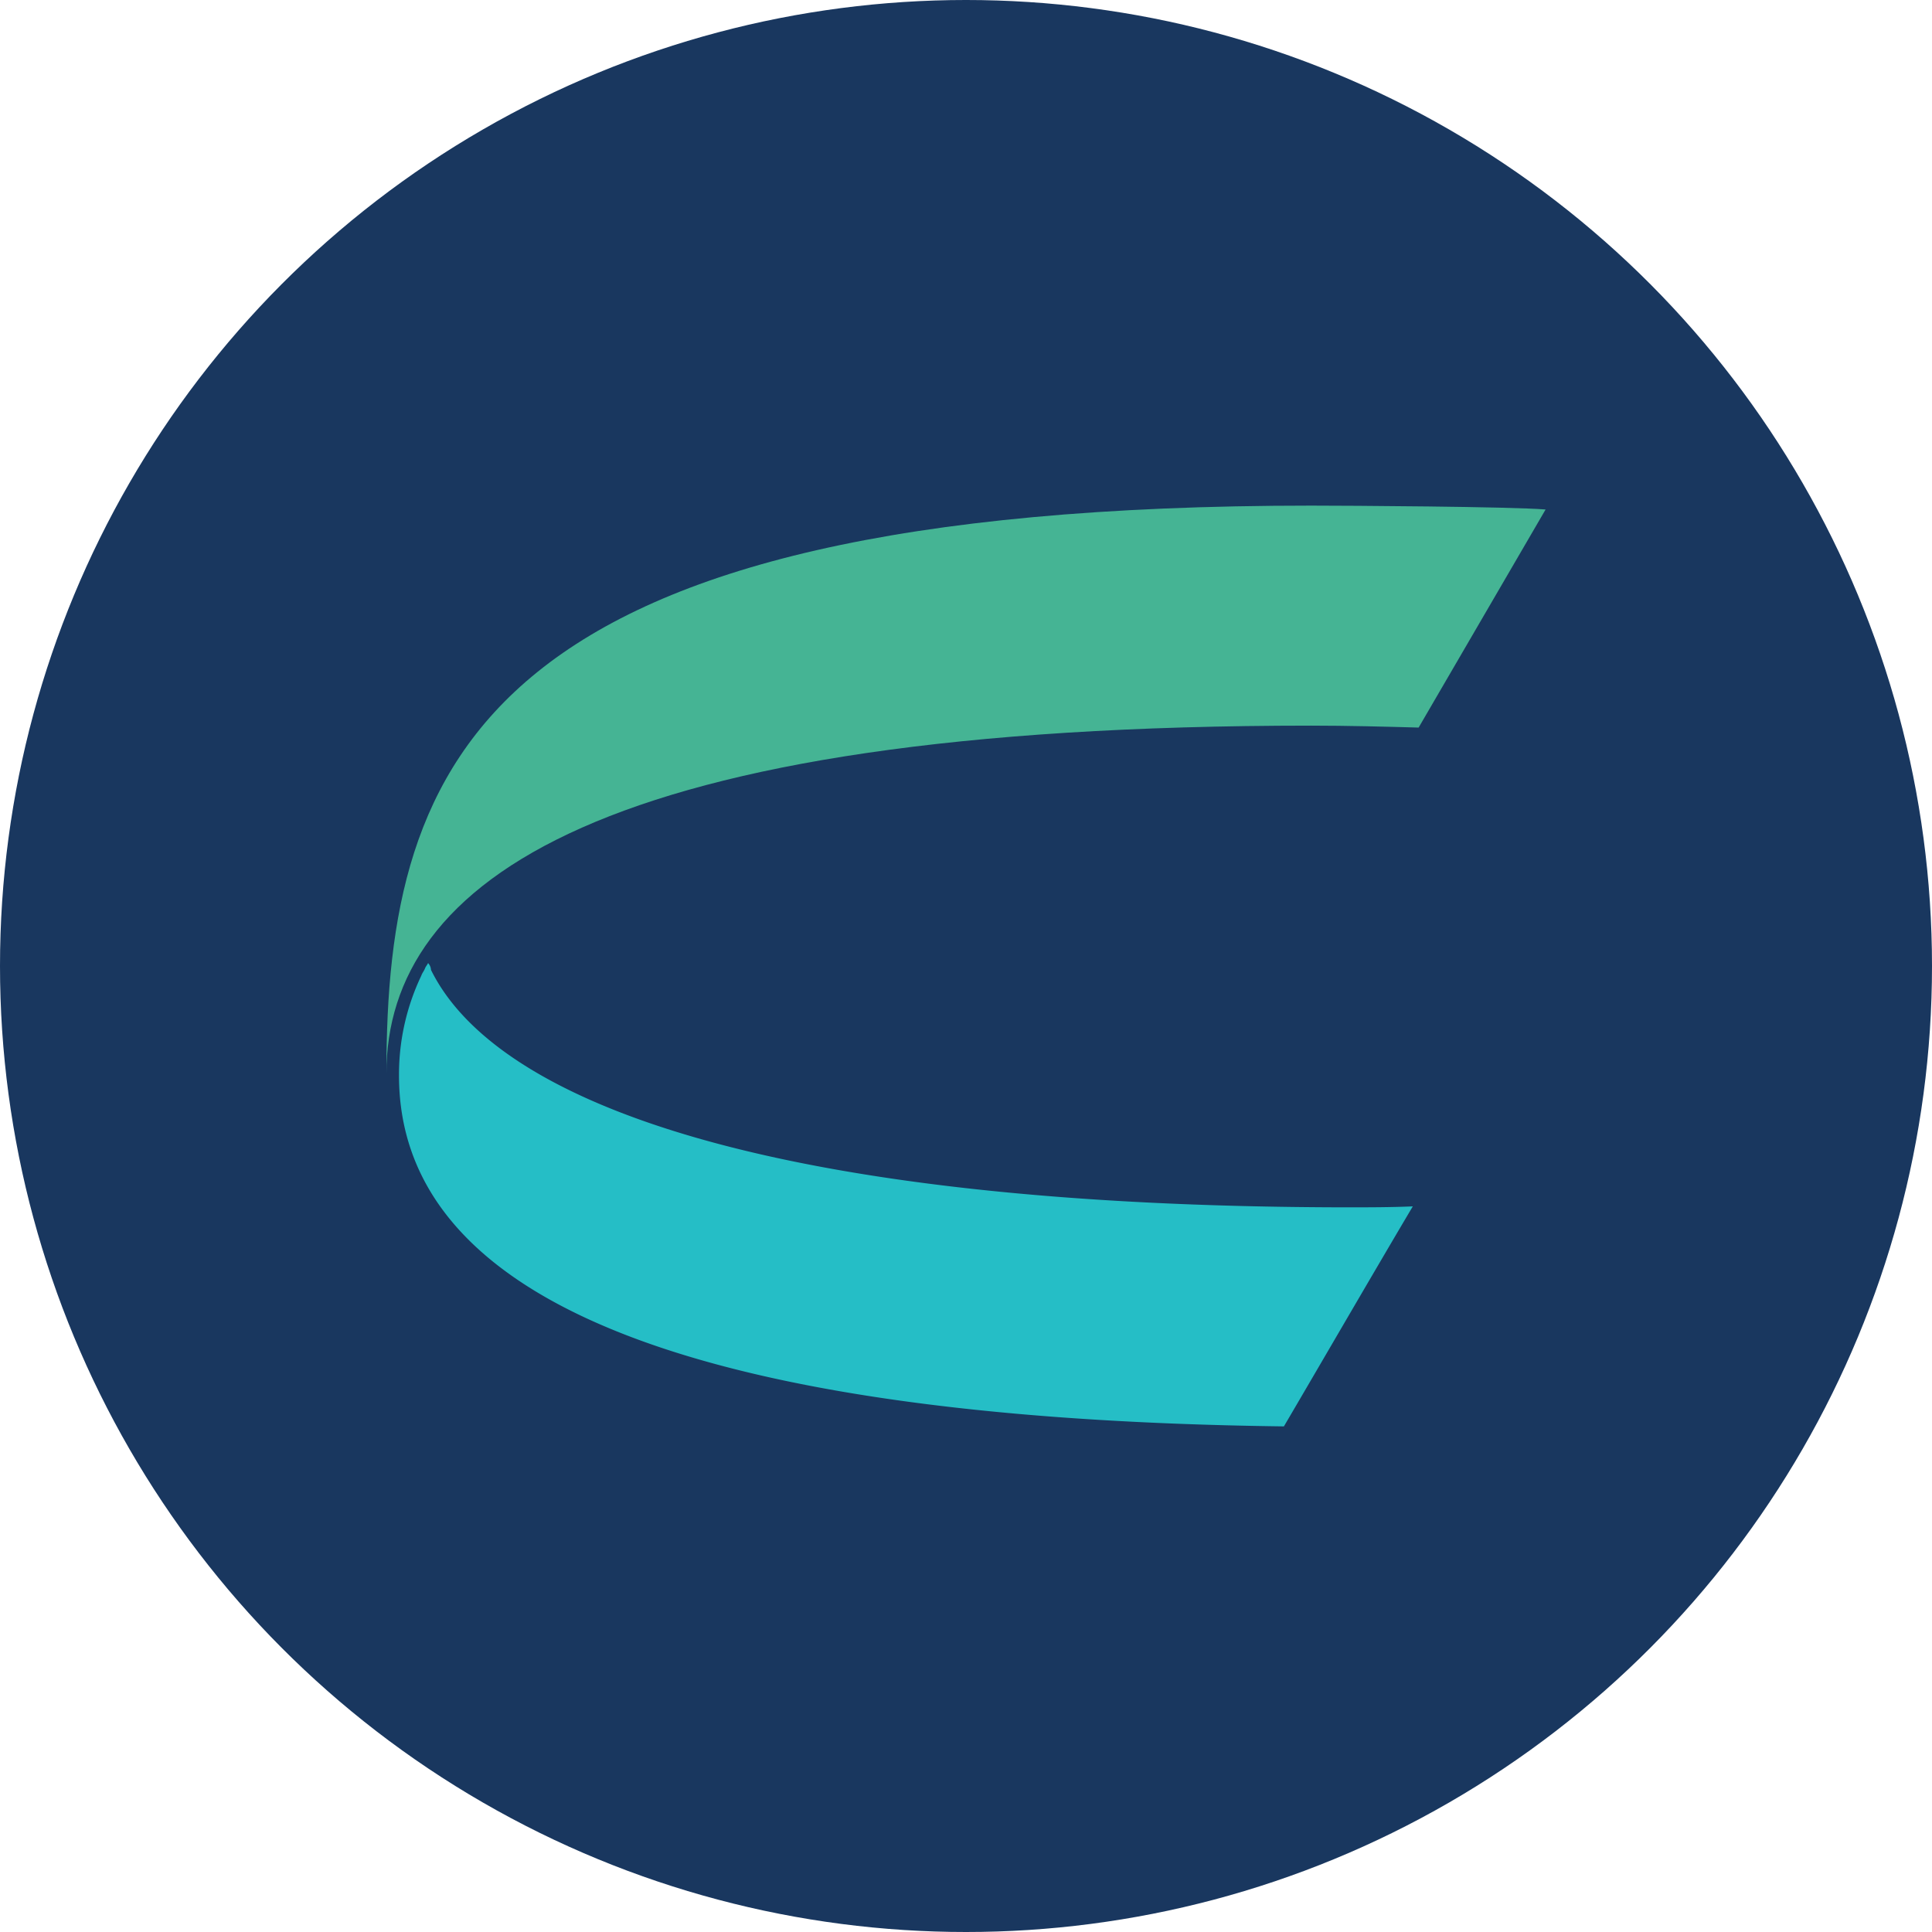
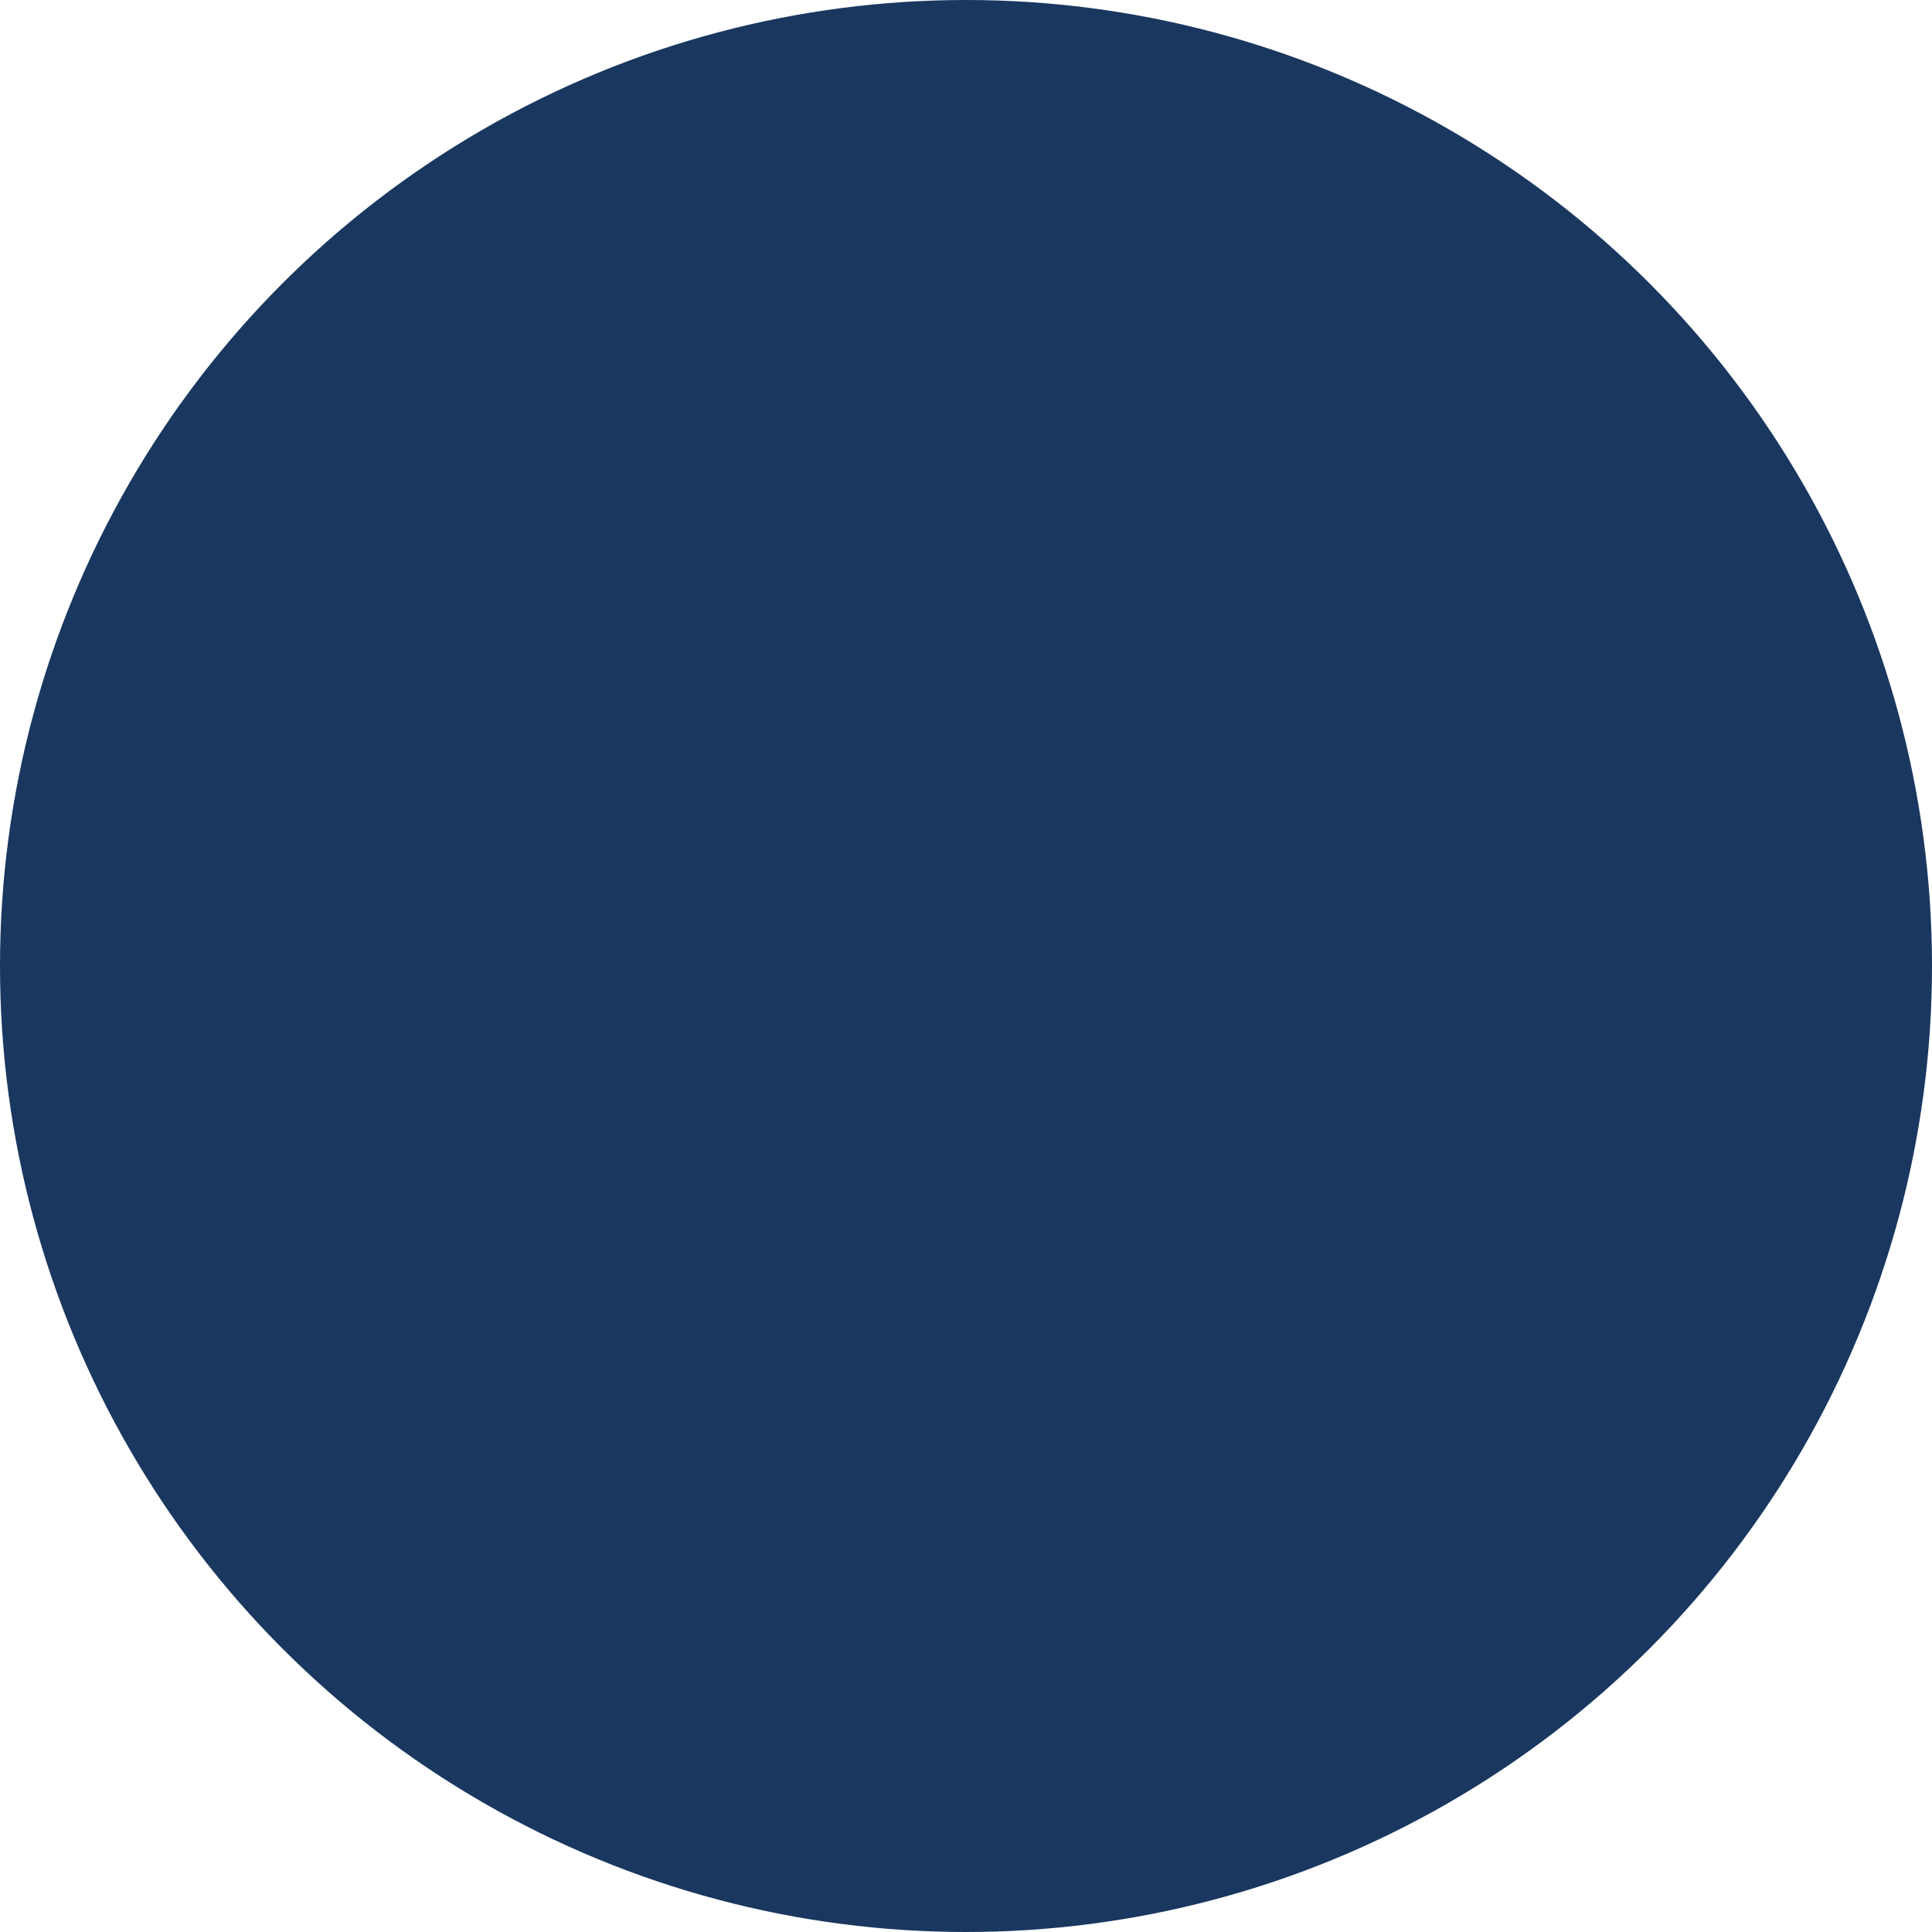
<svg xmlns="http://www.w3.org/2000/svg" id="Layer_1" data-name="Layer 1" viewBox="0 0 300 300" width="300" height="300">
  <defs>
    <style>.cls-1{fill:#19375f;}.cls-2{fill:#45b494;}.cls-3{fill:#25bec6;}</style>
    <clipPath id="bz_circular_clip">
      <circle cx="150.0" cy="150.0" r="150.0" />
    </clipPath>
  </defs>
  <g clip-path="url(#bz_circular_clip)">
    <title>EMH_Mark_Composite_Light</title>
    <rect class="cls-1" x="-1.5" y="-1.5" width="303" height="303" />
-     <path class="cls-2" d="M203.579,112.676c5.569,0,11.288.151,16.706.301L240,79.114c-5.418-.452-30.853-.602-36.421-.602C74.749,78.512,60,117.943,60,166.706,60,136.906,93.11,112.676,203.579,112.676Z" />
-     <path class="cls-3" d="M66.472,149.548c-.151.301-.301.452-.452.753-.151.452-.452.753-.602,1.204a35.633,35.633,0,0,0-3.462,15.201v.301c0,33.411,41.689,53.278,137.408,54.482,5.569-9.482,14.298-24.532,20.017-34.164-3.462.15-6.923.15-10.686.15-87.592-.15-131.388-15.803-141.773-36.873A1.626,1.626,0,0,0,66.472,149.548Z" />
  </g>
</svg>